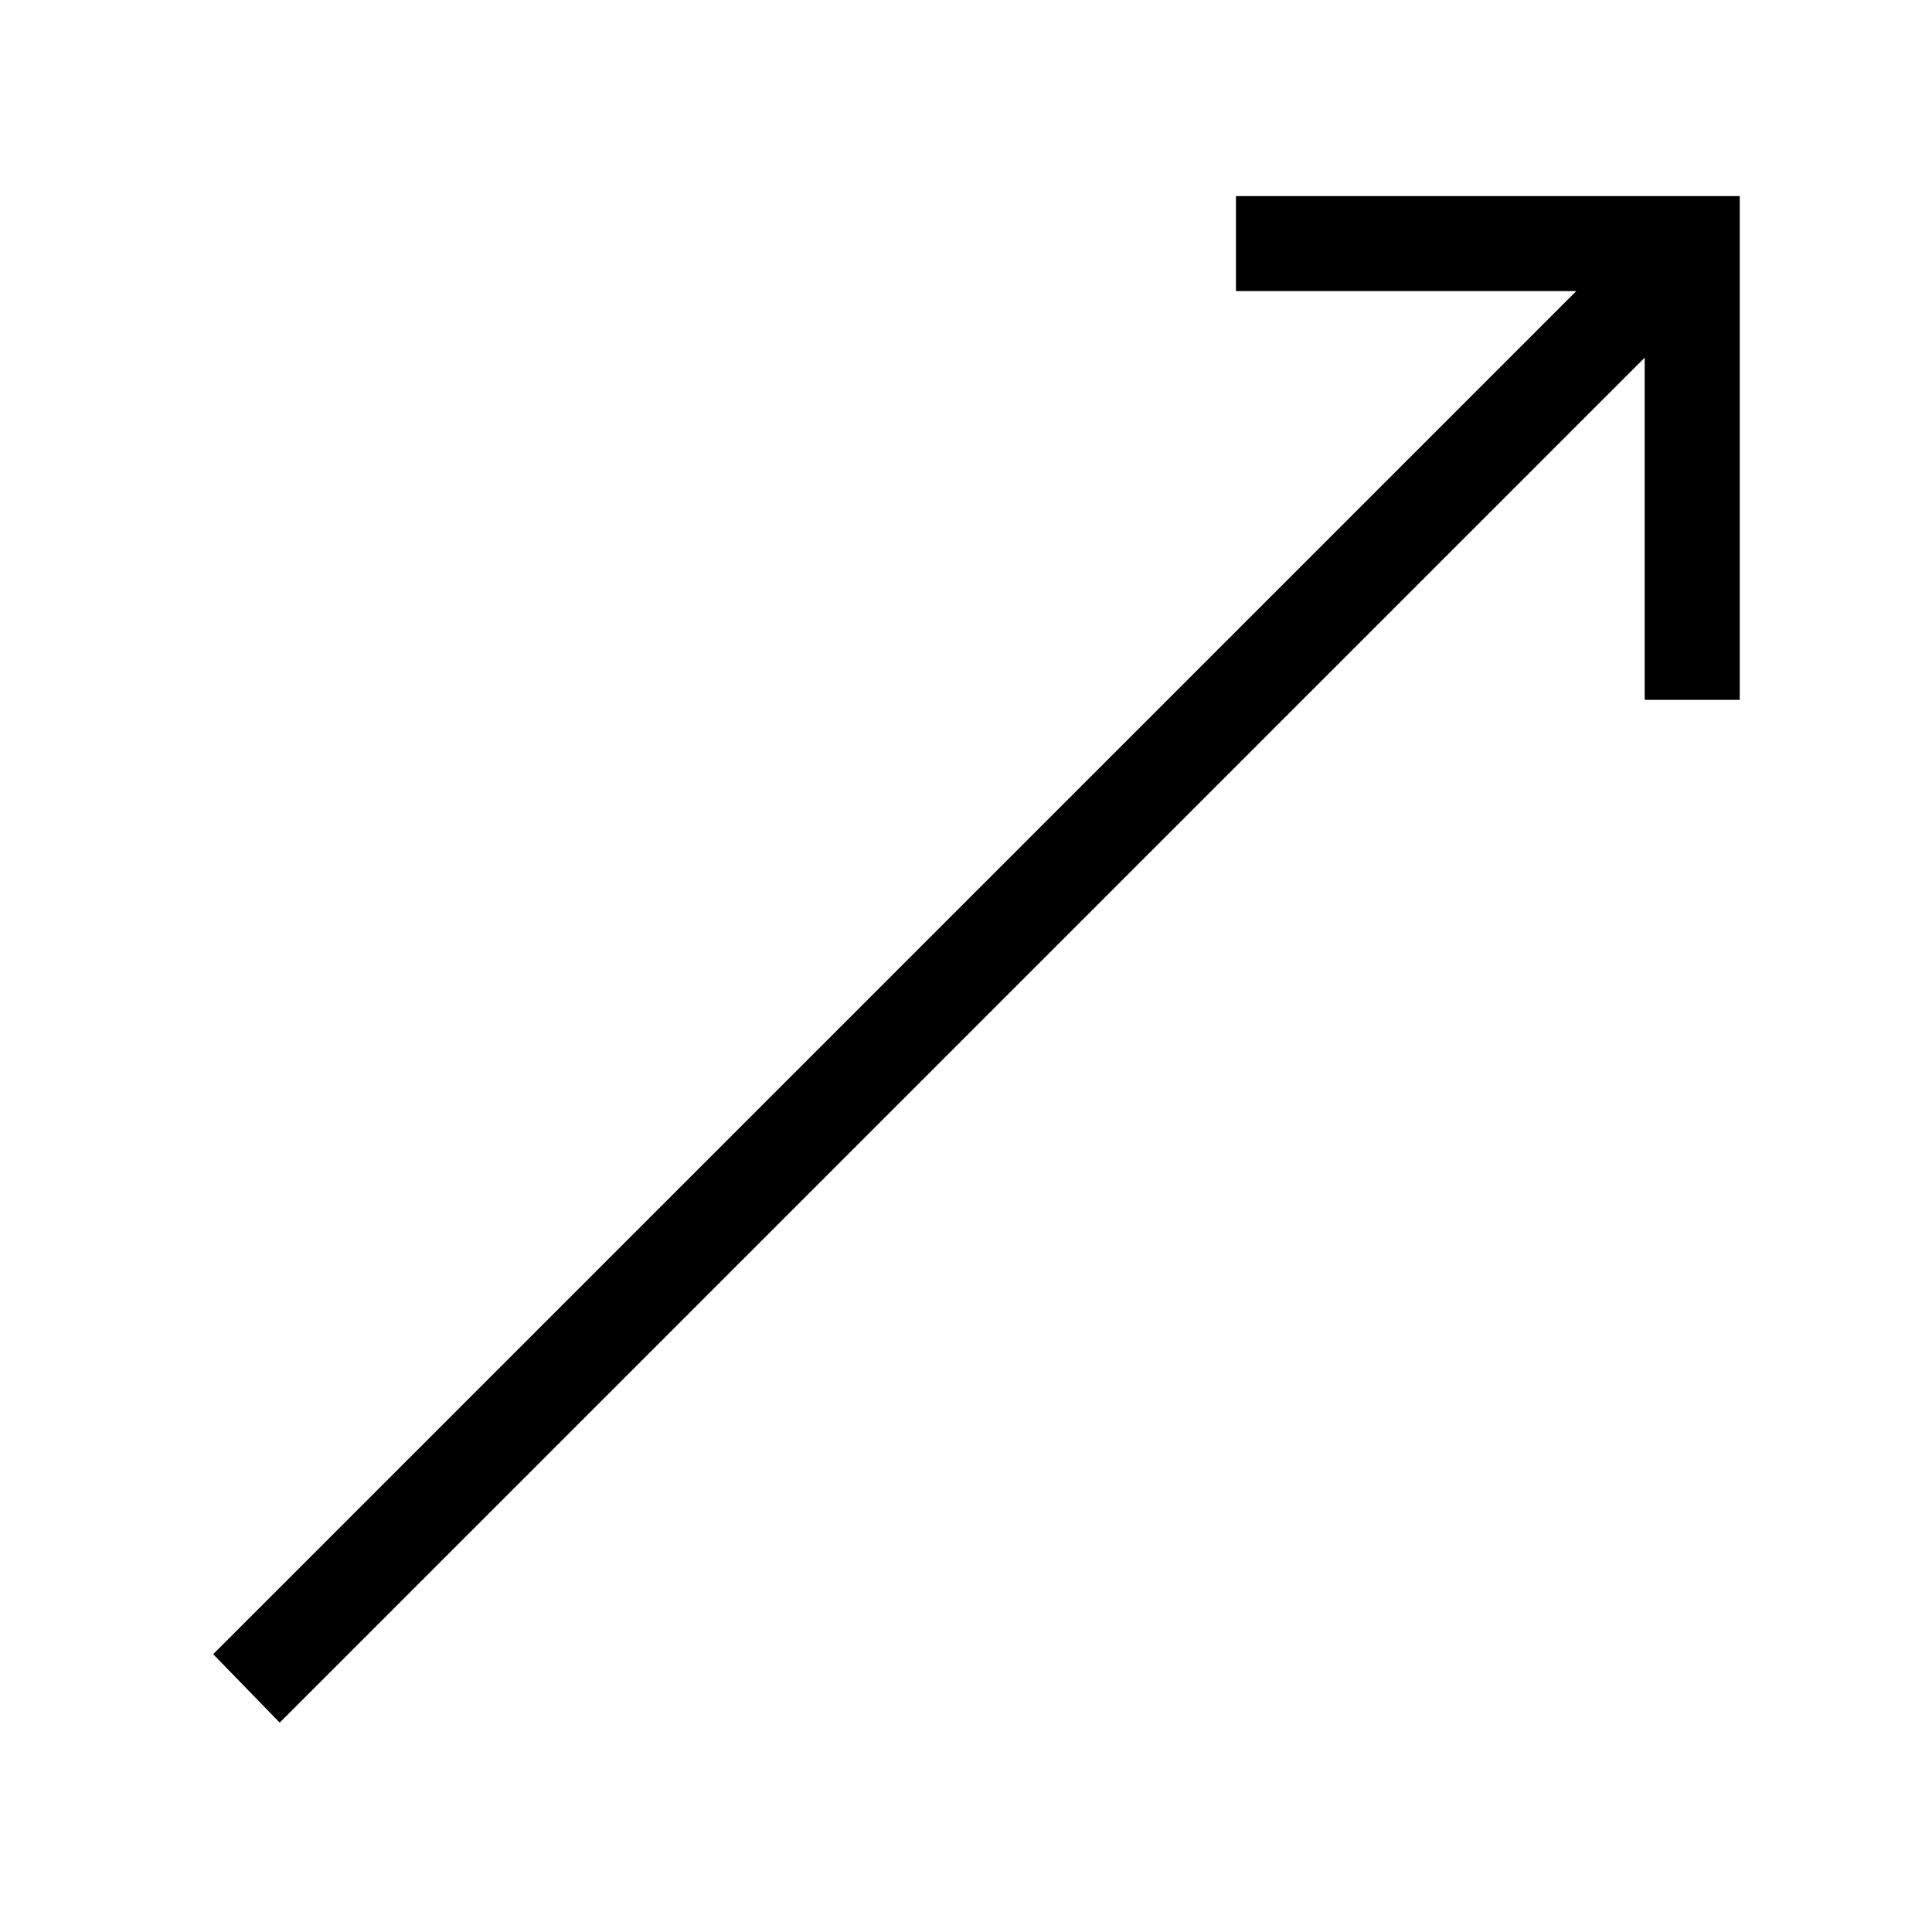
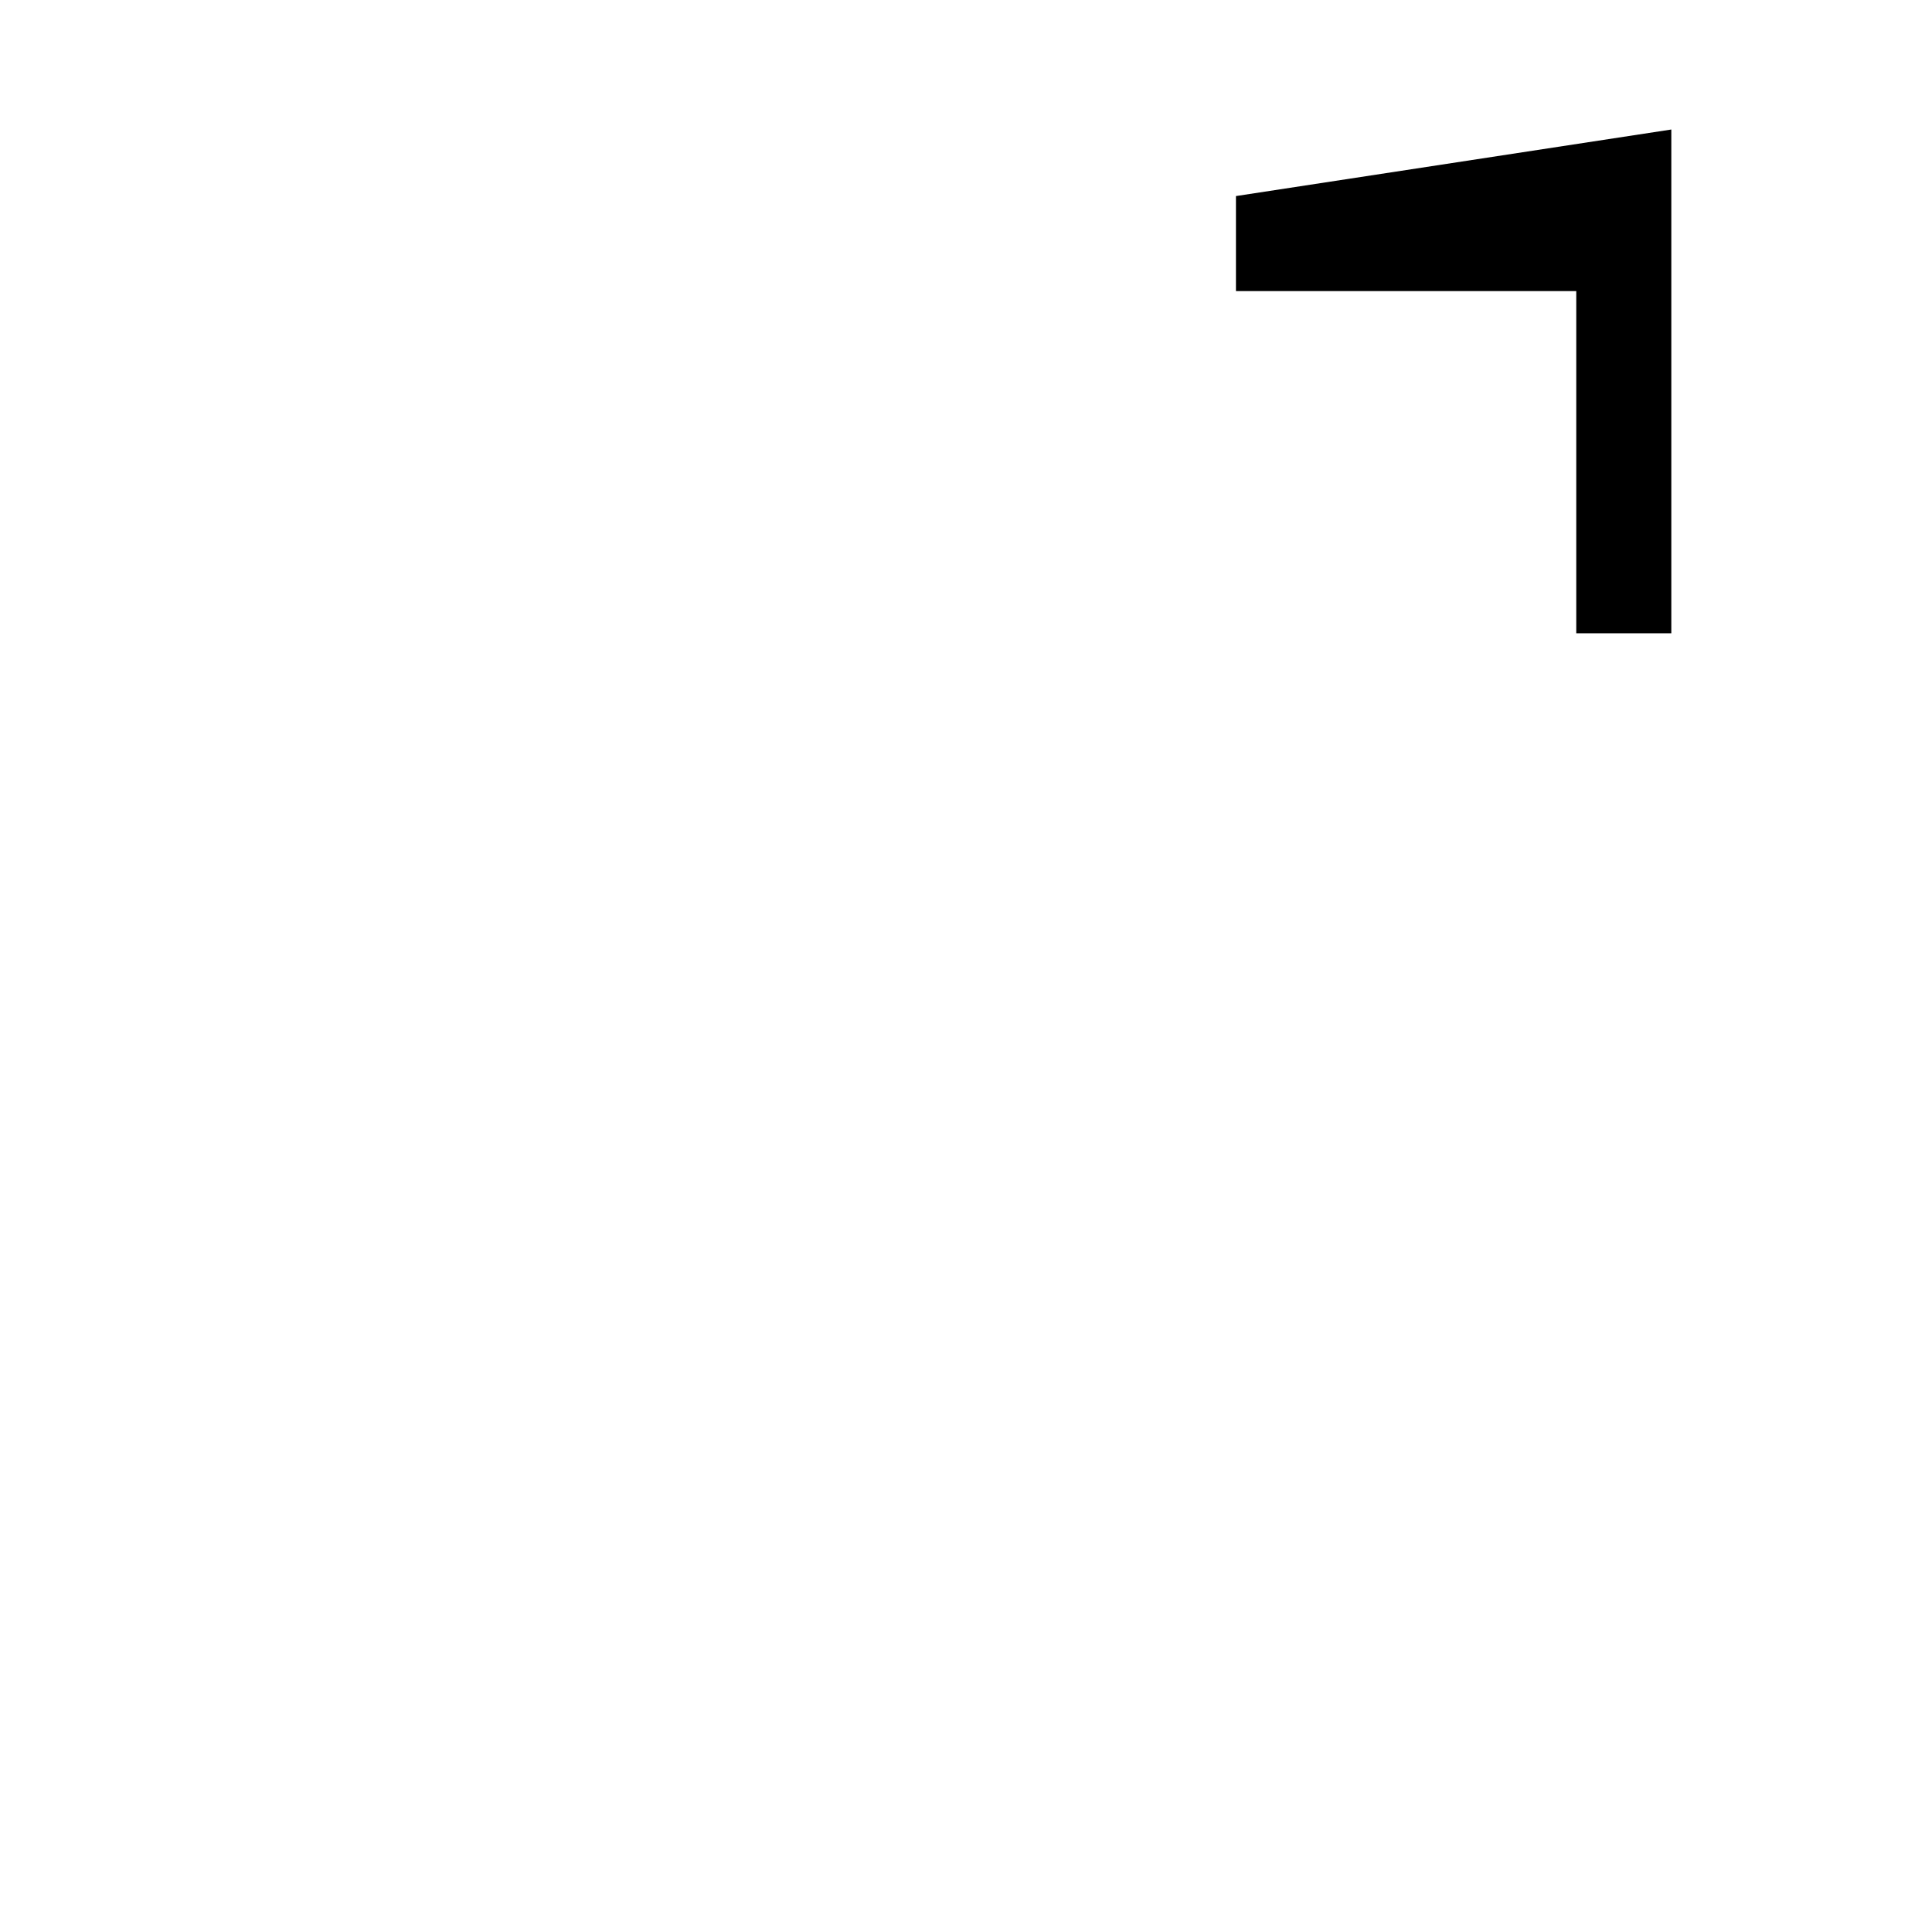
<svg xmlns="http://www.w3.org/2000/svg" fill="#000000" width="800px" height="800px" version="1.1" viewBox="144 144 512 512">
-   <path d="m471.54 195.96v25.188h90.184l-361.23 361.23 17.637 18.137 361.73-361.73v90.684h25.191v-133.51z" />
+   <path d="m471.54 195.96v25.188h90.184v90.684h25.191v-133.51z" />
</svg>